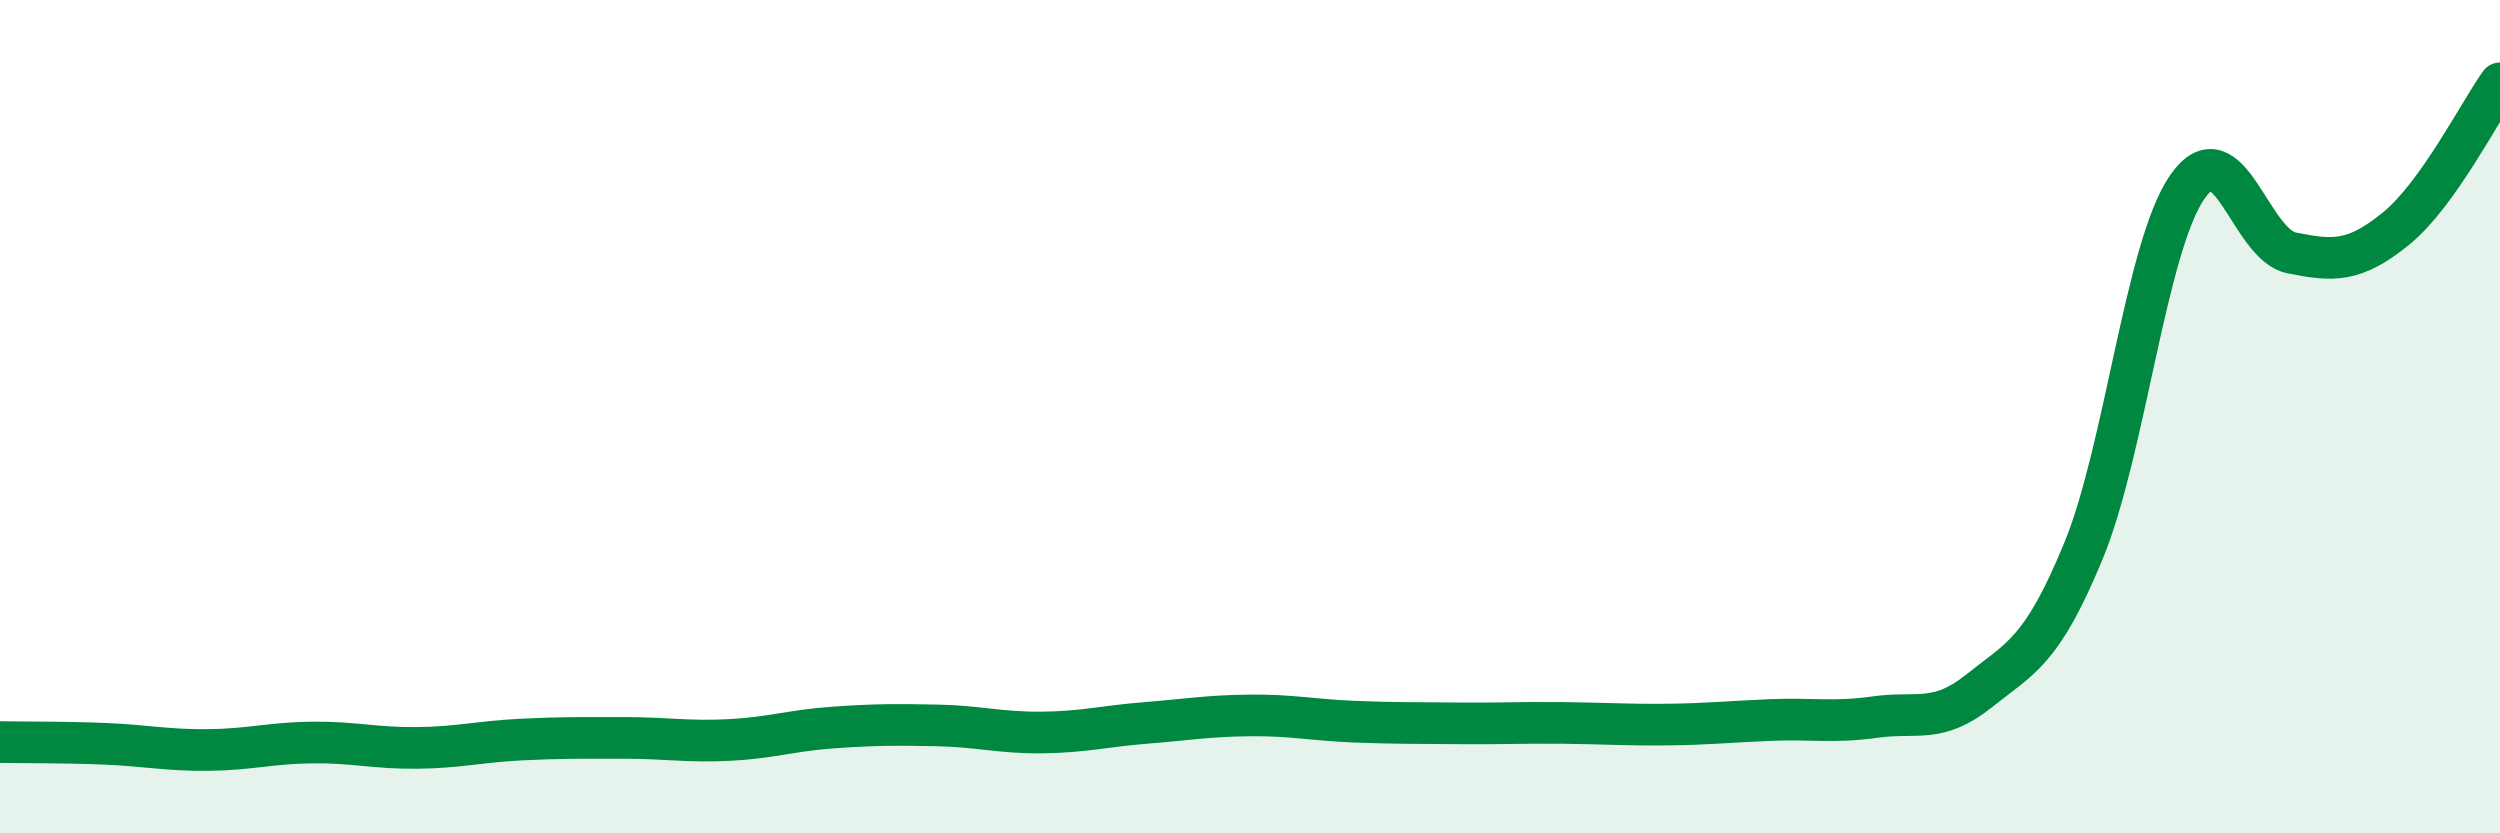
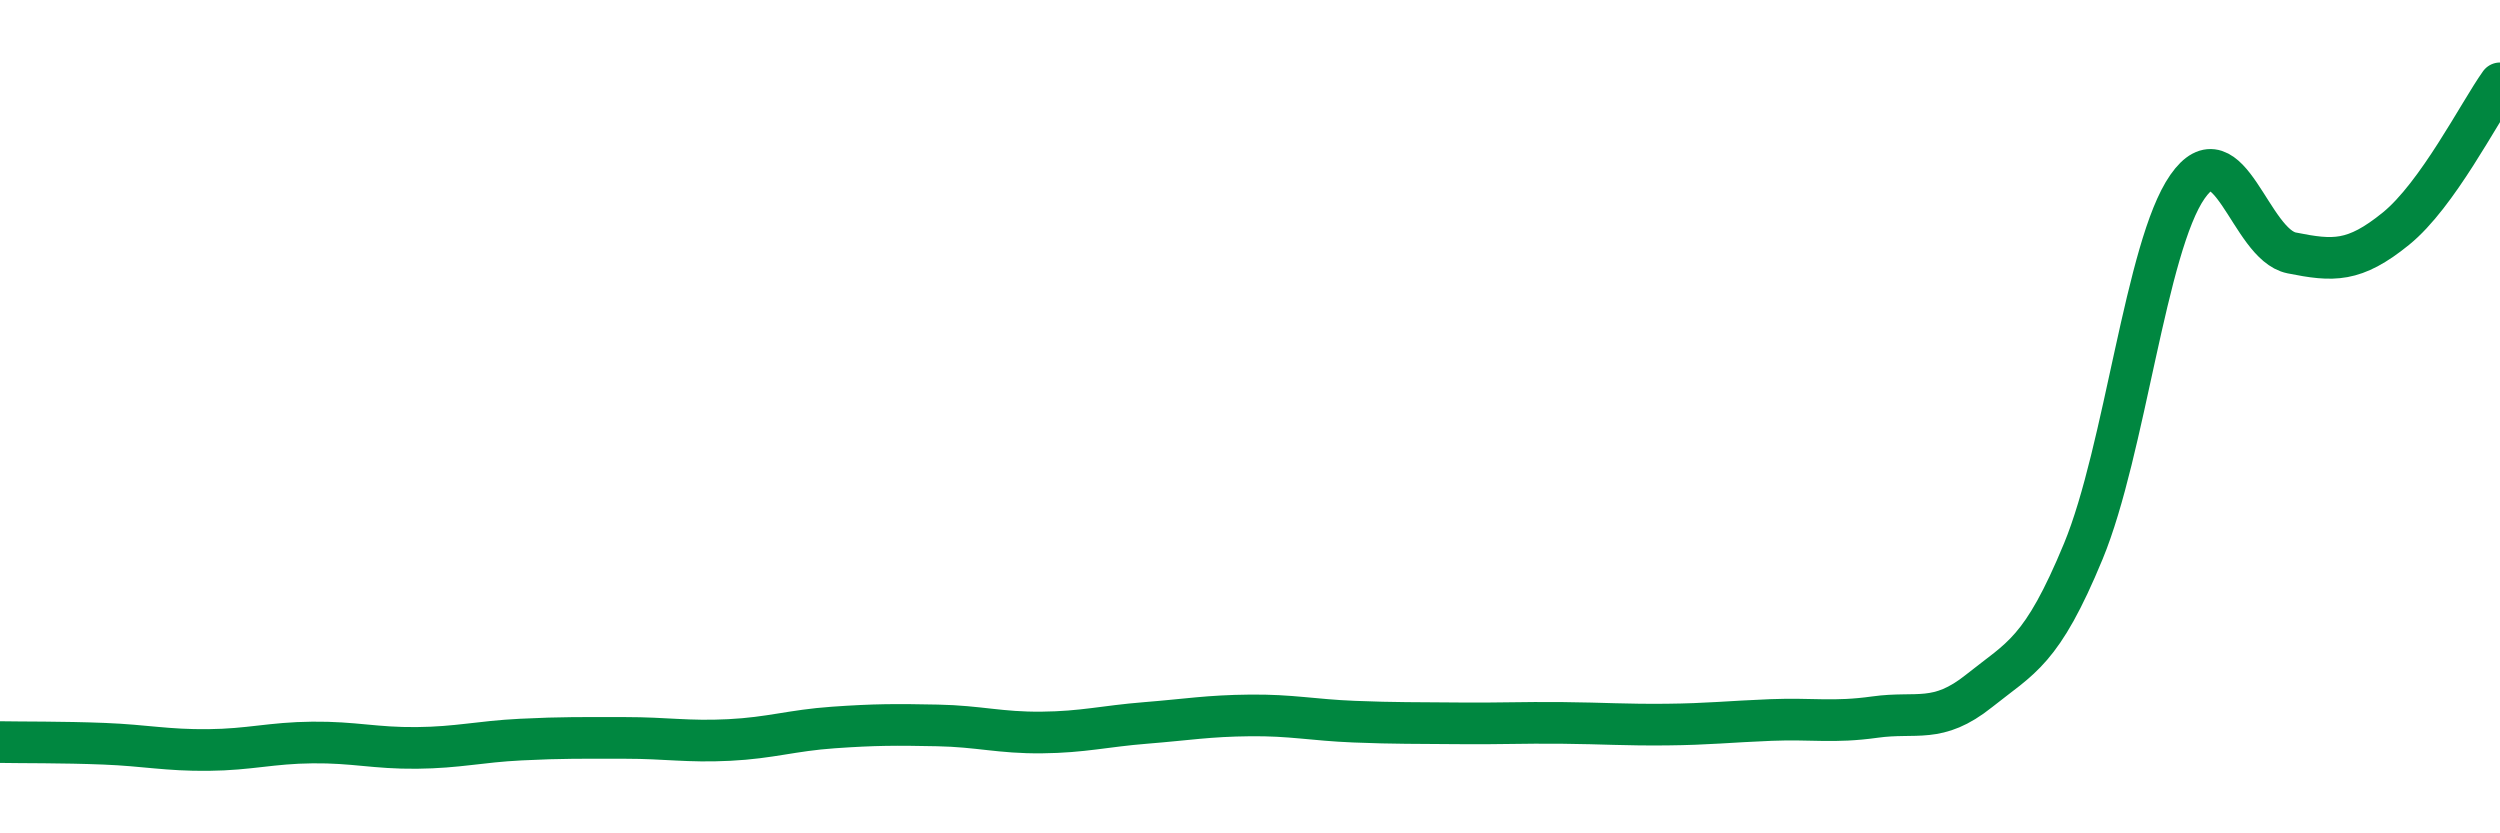
<svg xmlns="http://www.w3.org/2000/svg" width="60" height="20" viewBox="0 0 60 20">
-   <path d="M 0,17.81 C 0.5,17.82 1.5,17.81 2.5,17.85 C 3.5,17.89 4,18.01 5,18 C 6,17.99 6.5,17.83 7.5,17.82 C 8.5,17.81 9,17.96 10,17.95 C 11,17.94 11.5,17.8 12.5,17.75 C 13.5,17.7 14,17.71 15,17.71 C 16,17.71 16.5,17.81 17.5,17.76 C 18.5,17.71 19,17.53 20,17.46 C 21,17.39 21.5,17.39 22.5,17.41 C 23.5,17.43 24,17.59 25,17.58 C 26,17.57 26.5,17.43 27.5,17.35 C 28.5,17.27 29,17.18 30,17.17 C 31,17.16 31.5,17.28 32.5,17.32 C 33.5,17.36 34,17.35 35,17.36 C 36,17.37 36.5,17.34 37.5,17.35 C 38.5,17.36 39,17.4 40,17.39 C 41,17.38 41.5,17.32 42.5,17.28 C 43.5,17.24 44,17.35 45,17.21 C 46,17.07 46.5,17.38 47.5,16.58 C 48.5,15.78 49,15.65 50,13.23 C 51,10.81 51.5,5.91 52.5,4.48 C 53.5,3.05 54,5.87 55,6.07 C 56,6.27 56.5,6.3 57.5,5.49 C 58.5,4.68 59.5,2.7 60,2L60 20L0 20Z" fill="#008740" opacity="0.1" stroke-linecap="round" stroke-linejoin="round" />
  <path d="M 0,17.81 C 0.5,17.82 1.5,17.81 2.5,17.85 C 3.5,17.89 4,18.01 5,18 C 6,17.99 6.5,17.83 7.5,17.82 C 8.5,17.81 9,17.96 10,17.95 C 11,17.94 11.5,17.8 12.5,17.75 C 13.5,17.7 14,17.71 15,17.71 C 16,17.71 16.5,17.81 17.5,17.76 C 18.5,17.71 19,17.53 20,17.46 C 21,17.39 21.5,17.39 22.5,17.41 C 23.5,17.43 24,17.59 25,17.58 C 26,17.57 26.5,17.43 27.5,17.35 C 28.5,17.27 29,17.18 30,17.17 C 31,17.16 31.5,17.28 32.5,17.32 C 33.5,17.36 34,17.35 35,17.36 C 36,17.37 36.5,17.34 37.5,17.35 C 38.5,17.36 39,17.4 40,17.39 C 41,17.38 41.5,17.32 42.5,17.28 C 43.5,17.24 44,17.35 45,17.21 C 46,17.07 46.5,17.38 47.5,16.58 C 48.5,15.78 49,15.65 50,13.23 C 51,10.81 51.5,5.91 52.5,4.48 C 53.5,3.05 54,5.87 55,6.07 C 56,6.27 56.5,6.3 57.5,5.49 C 58.5,4.68 59.5,2.7 60,2" stroke="#008740" stroke-width="1" fill="none" stroke-linecap="round" stroke-linejoin="round" />
</svg>